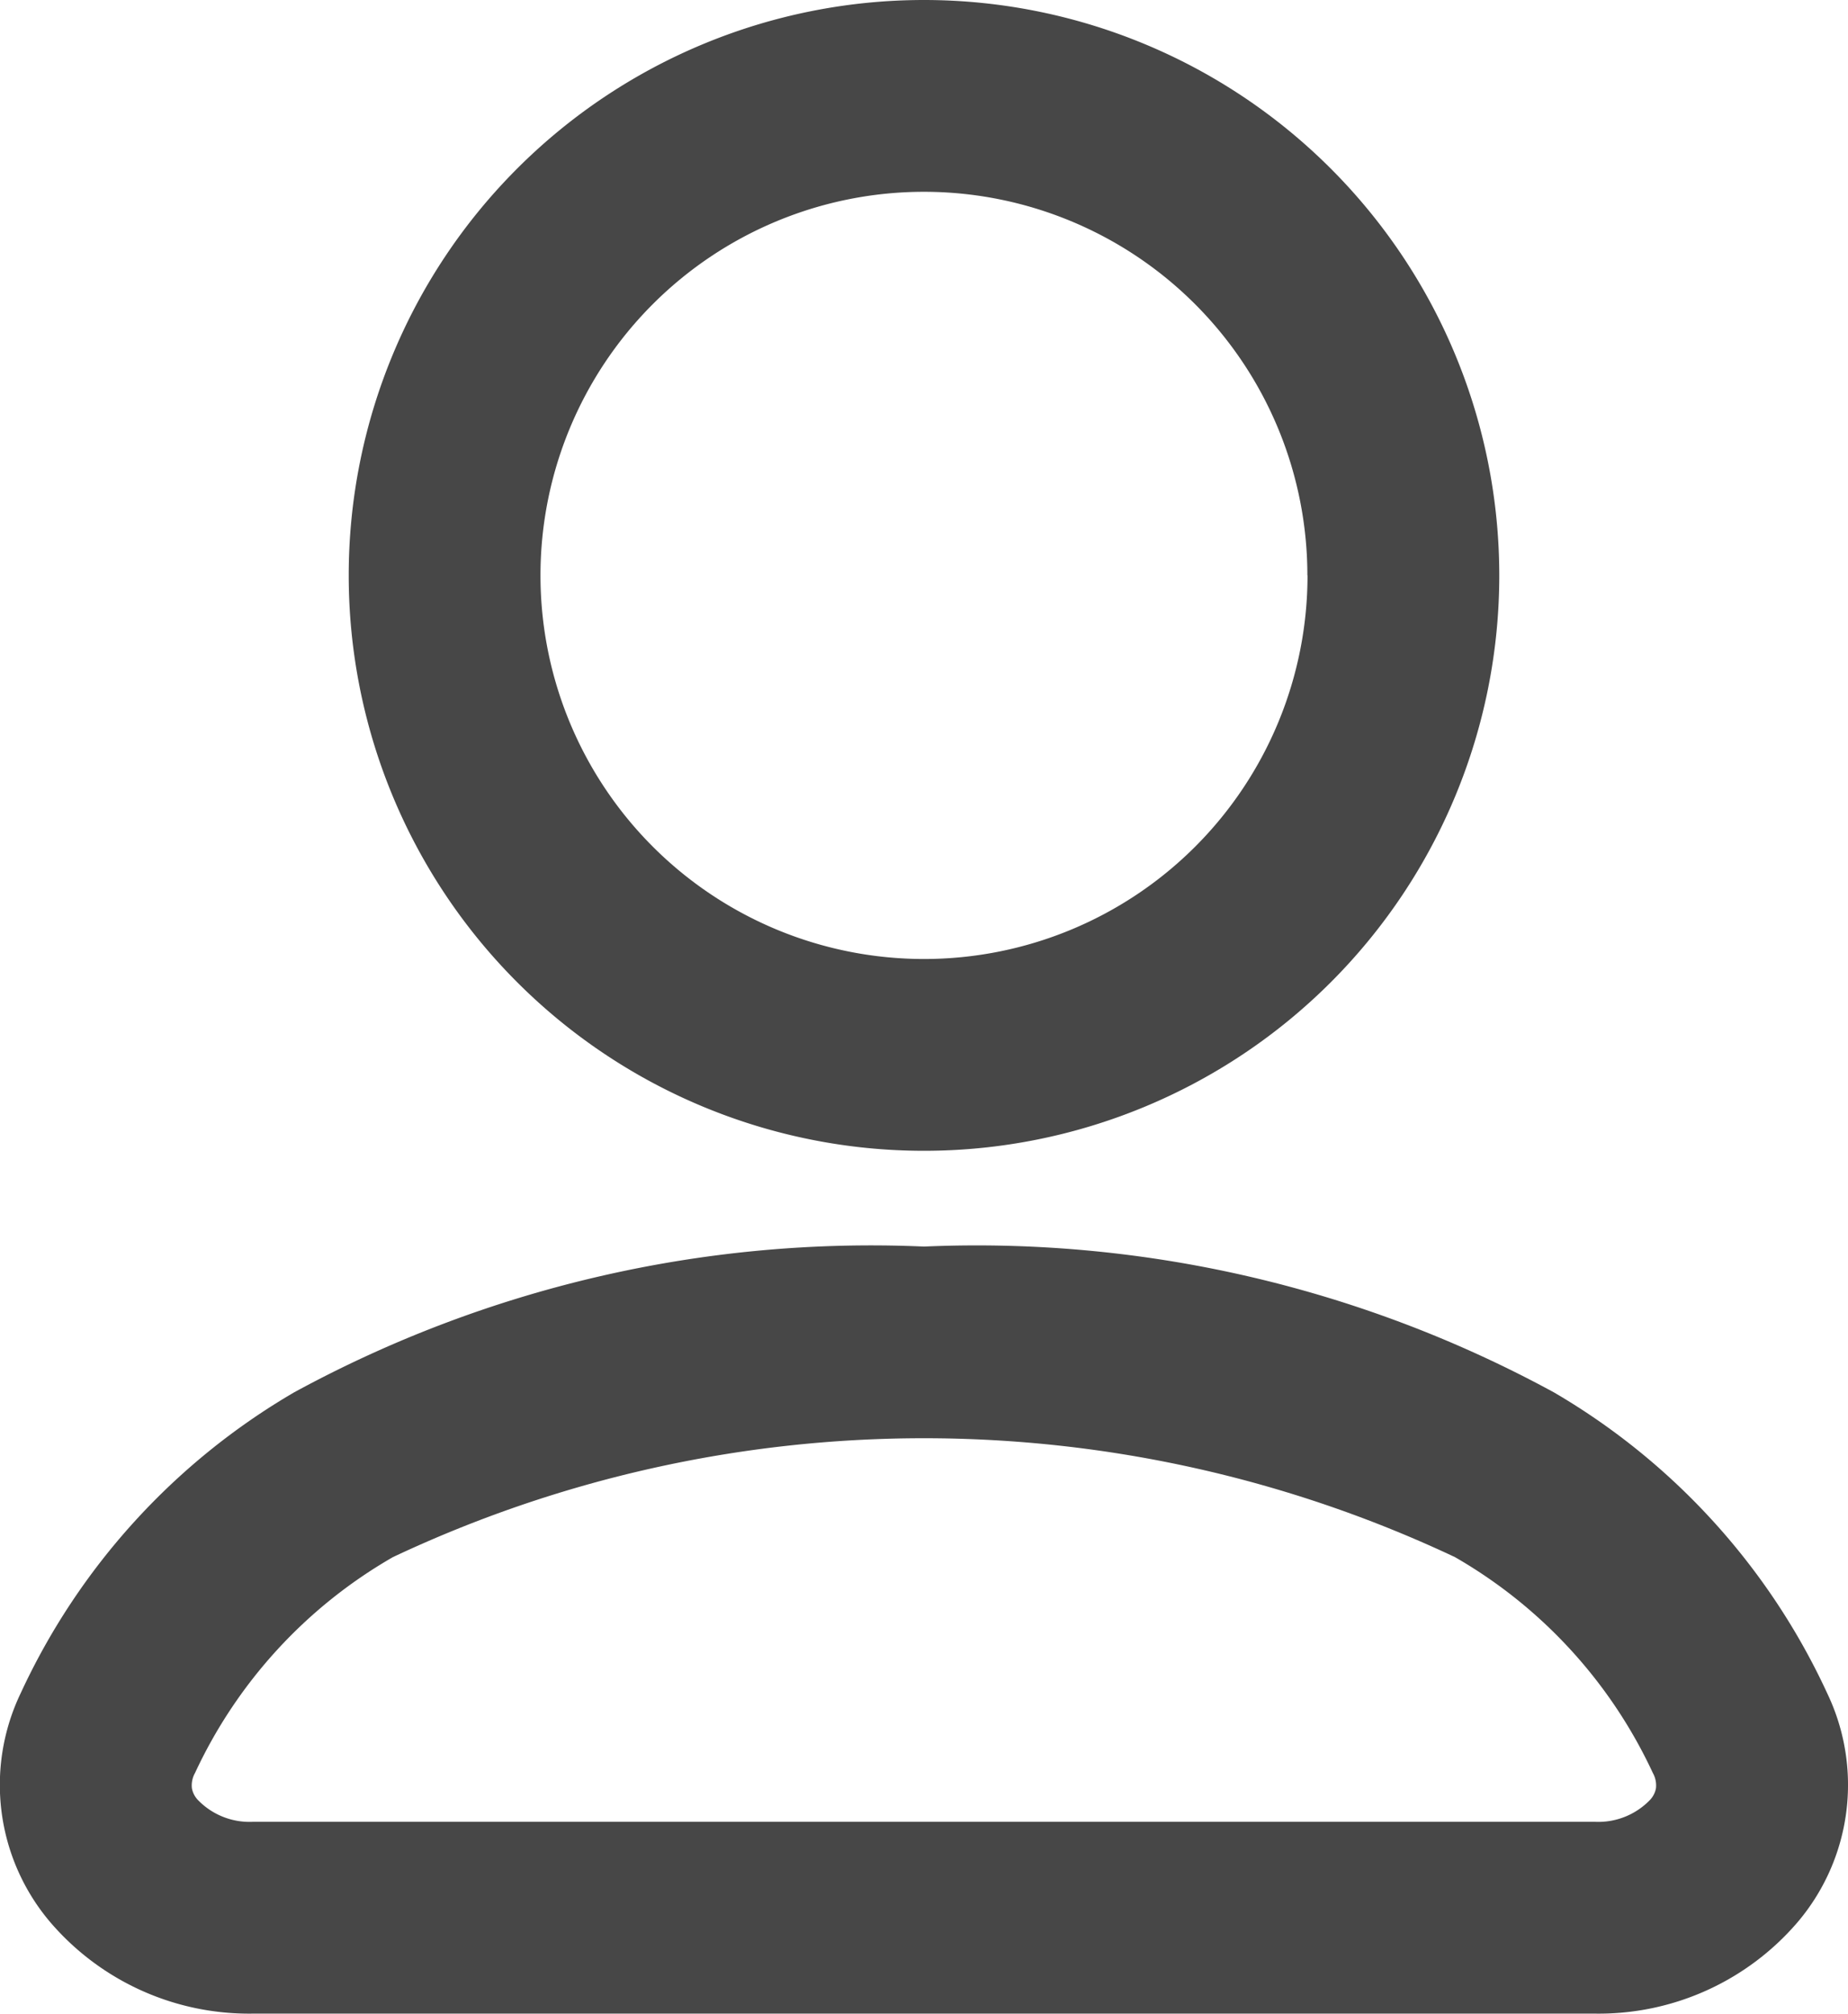
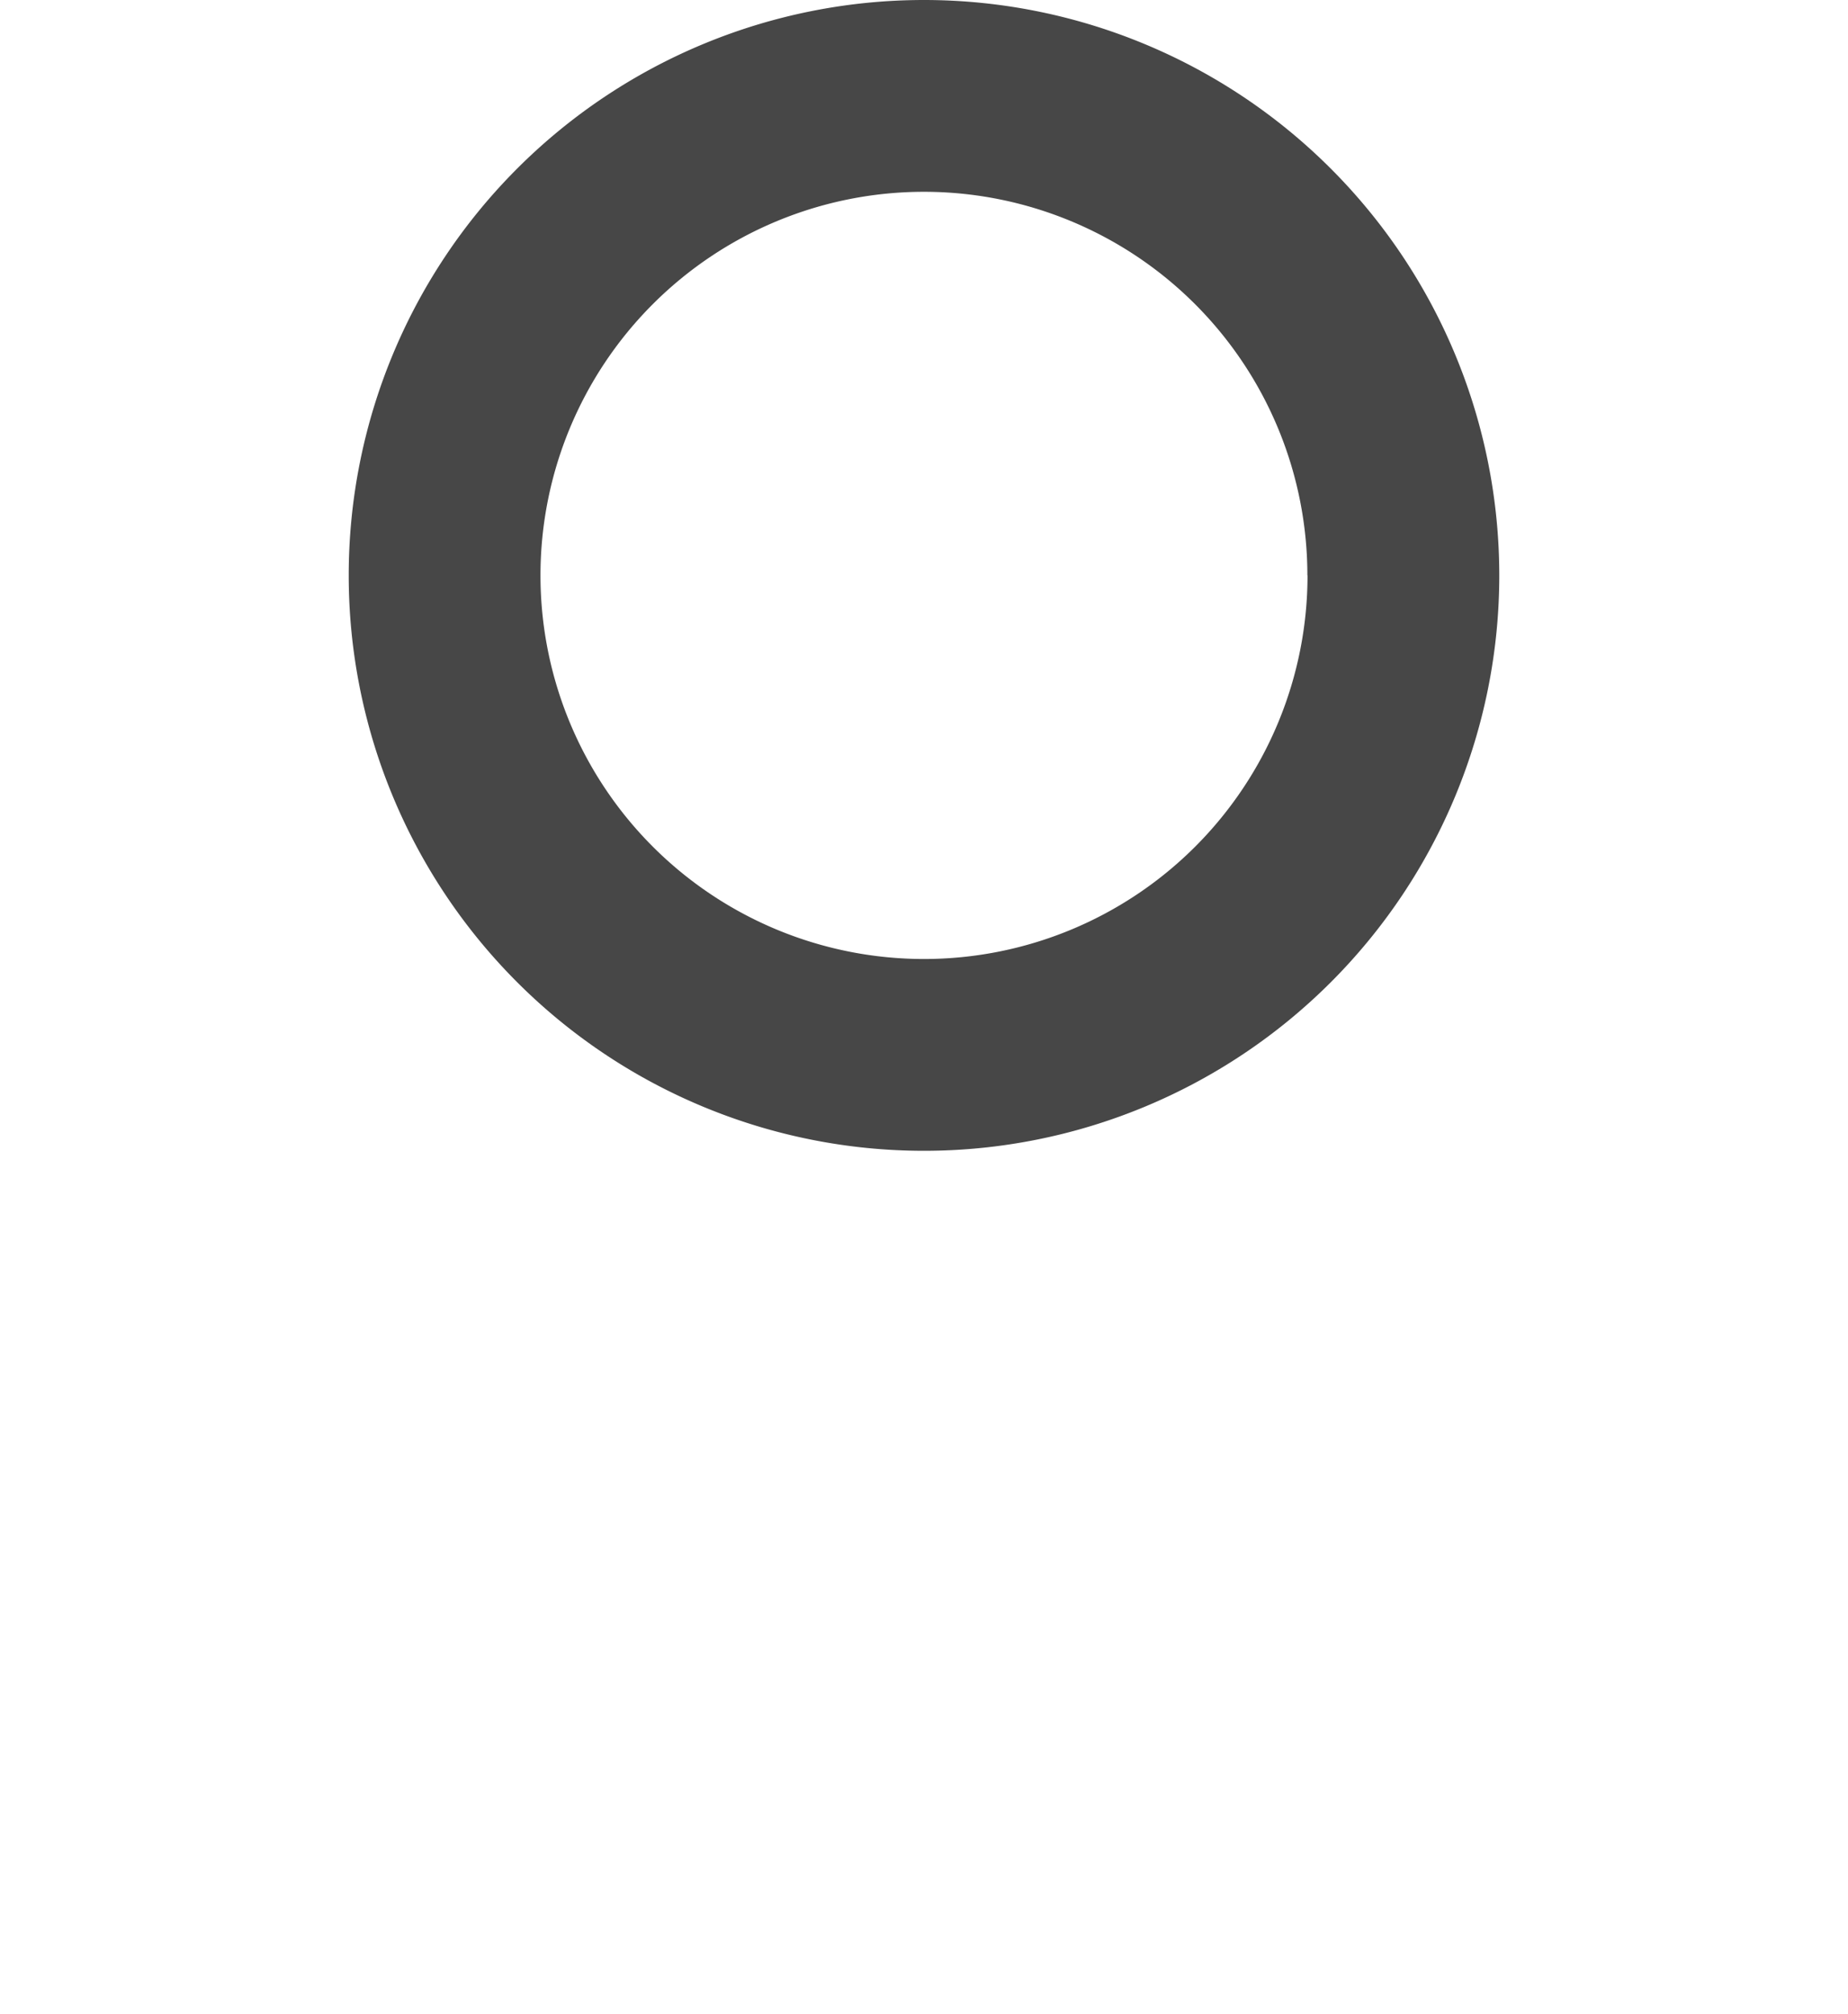
<svg xmlns="http://www.w3.org/2000/svg" width="13.01" height="14.174" viewBox="0 0 13.01 14.174">
  <g id="Group_213182" data-name="Group 213182" transform="translate(-1340.065 -79)">
    <path id="Path_328069" data-name="Path 328069" d="M134.1,1038.05a4.05,4.05,0,1,1-4.05-4.05A4.051,4.051,0,0,1,134.1,1038.05Zm-1.35,0a2.7,2.7,0,1,1-2.7-2.7A2.7,2.7,0,0,1,132.749,1038.05Z" transform="translate(1216.52 -955)" fill="#474747" fill-rule="evenodd" />
-     <path id="Path_328070" data-name="Path 328070" d="M128.867,1047a8.492,8.492,0,0,0-4.434,1.026,4.766,4.766,0,0,0-1.926,2.119,1.493,1.493,0,0,0,.211,1.613,1.843,1.843,0,0,0,1.424.641h9.449a1.843,1.843,0,0,0,1.424-.641,1.493,1.493,0,0,0,.211-1.613,4.764,4.764,0,0,0-1.925-2.119A8.5,8.5,0,0,0,128.867,1047Zm-5.132,3.705a3.409,3.409,0,0,1,1.393-1.519,8.769,8.769,0,0,1,7.477,0,3.409,3.409,0,0,1,1.393,1.519.179.179,0,0,1,.022.108.162.162,0,0,1-.041.081.505.505,0,0,1-.388.155h-9.449a.505.505,0,0,1-.388-.155.162.162,0,0,1-.041-.081A.179.179,0,0,1,123.735,1050.705Z" transform="translate(1217.703 -959.226)" fill="#474747" fill-rule="evenodd" />
  </g>
</svg>